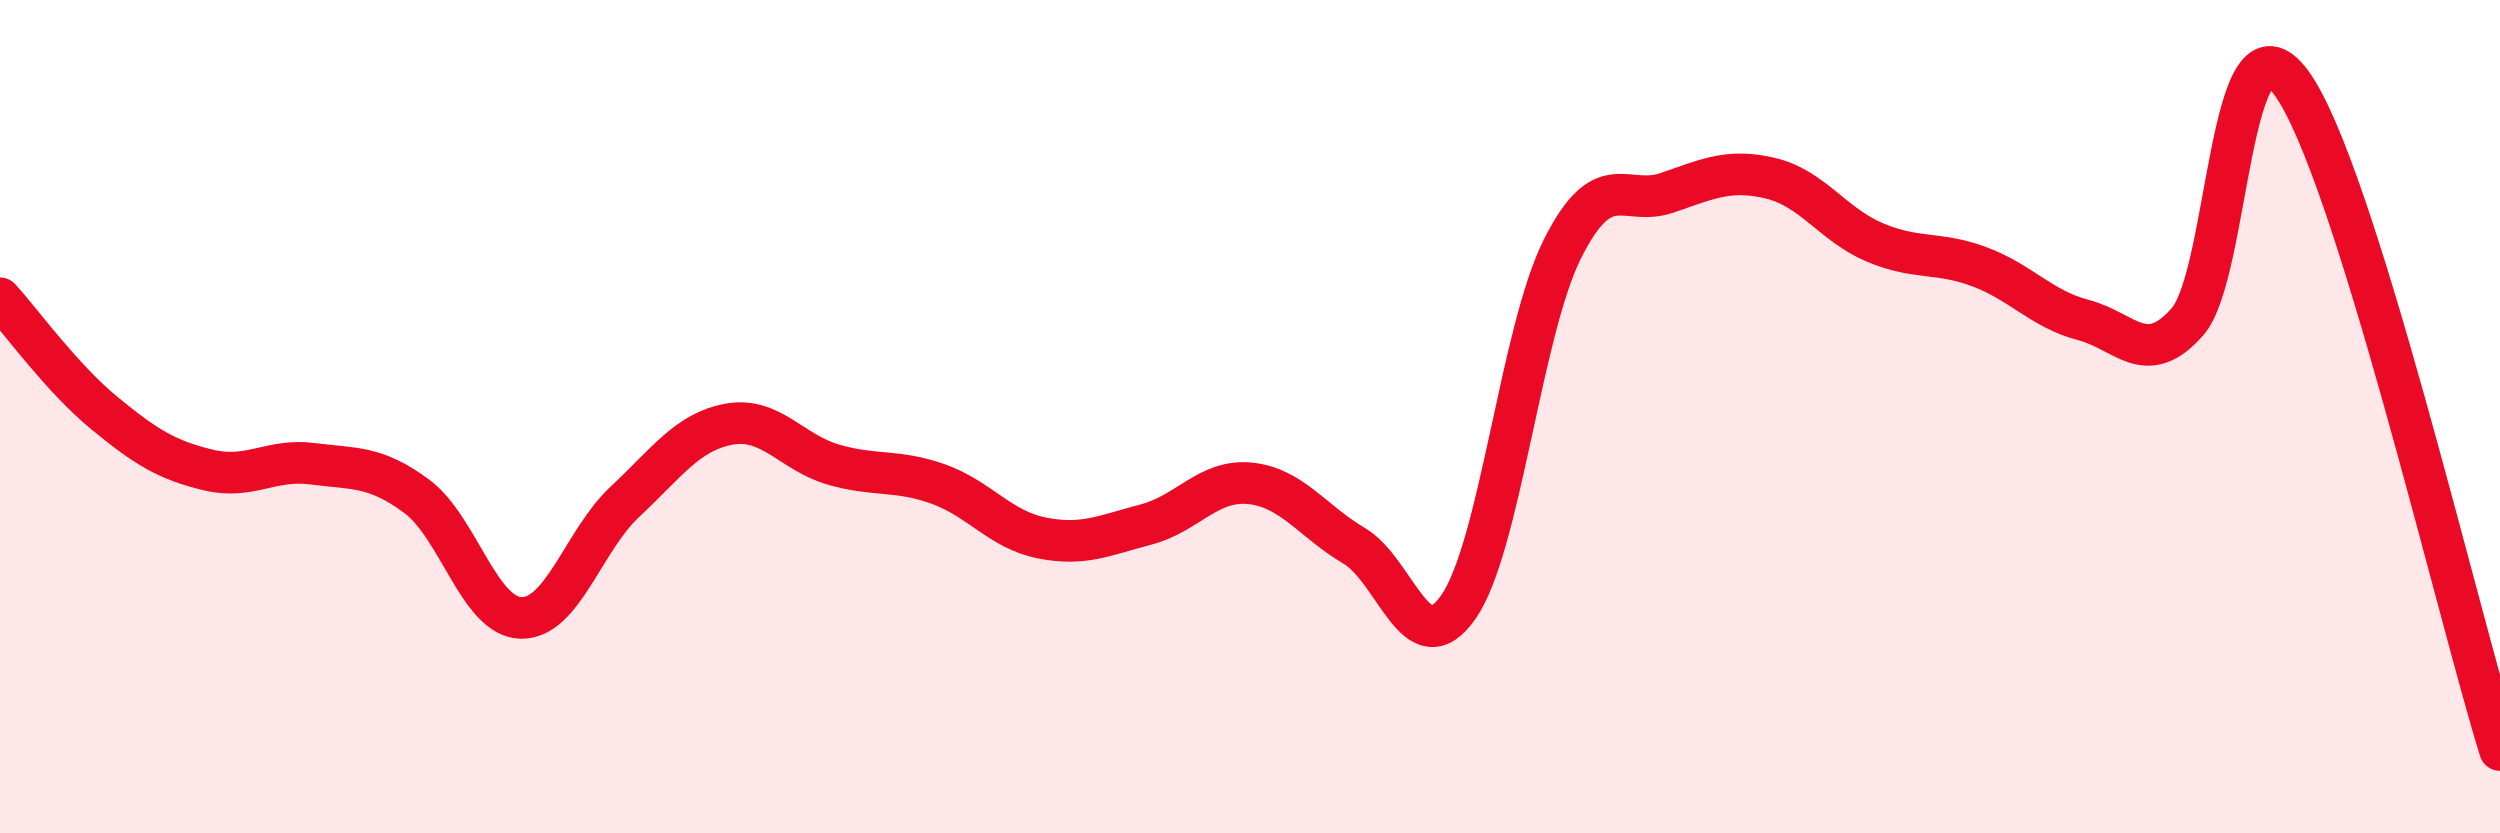
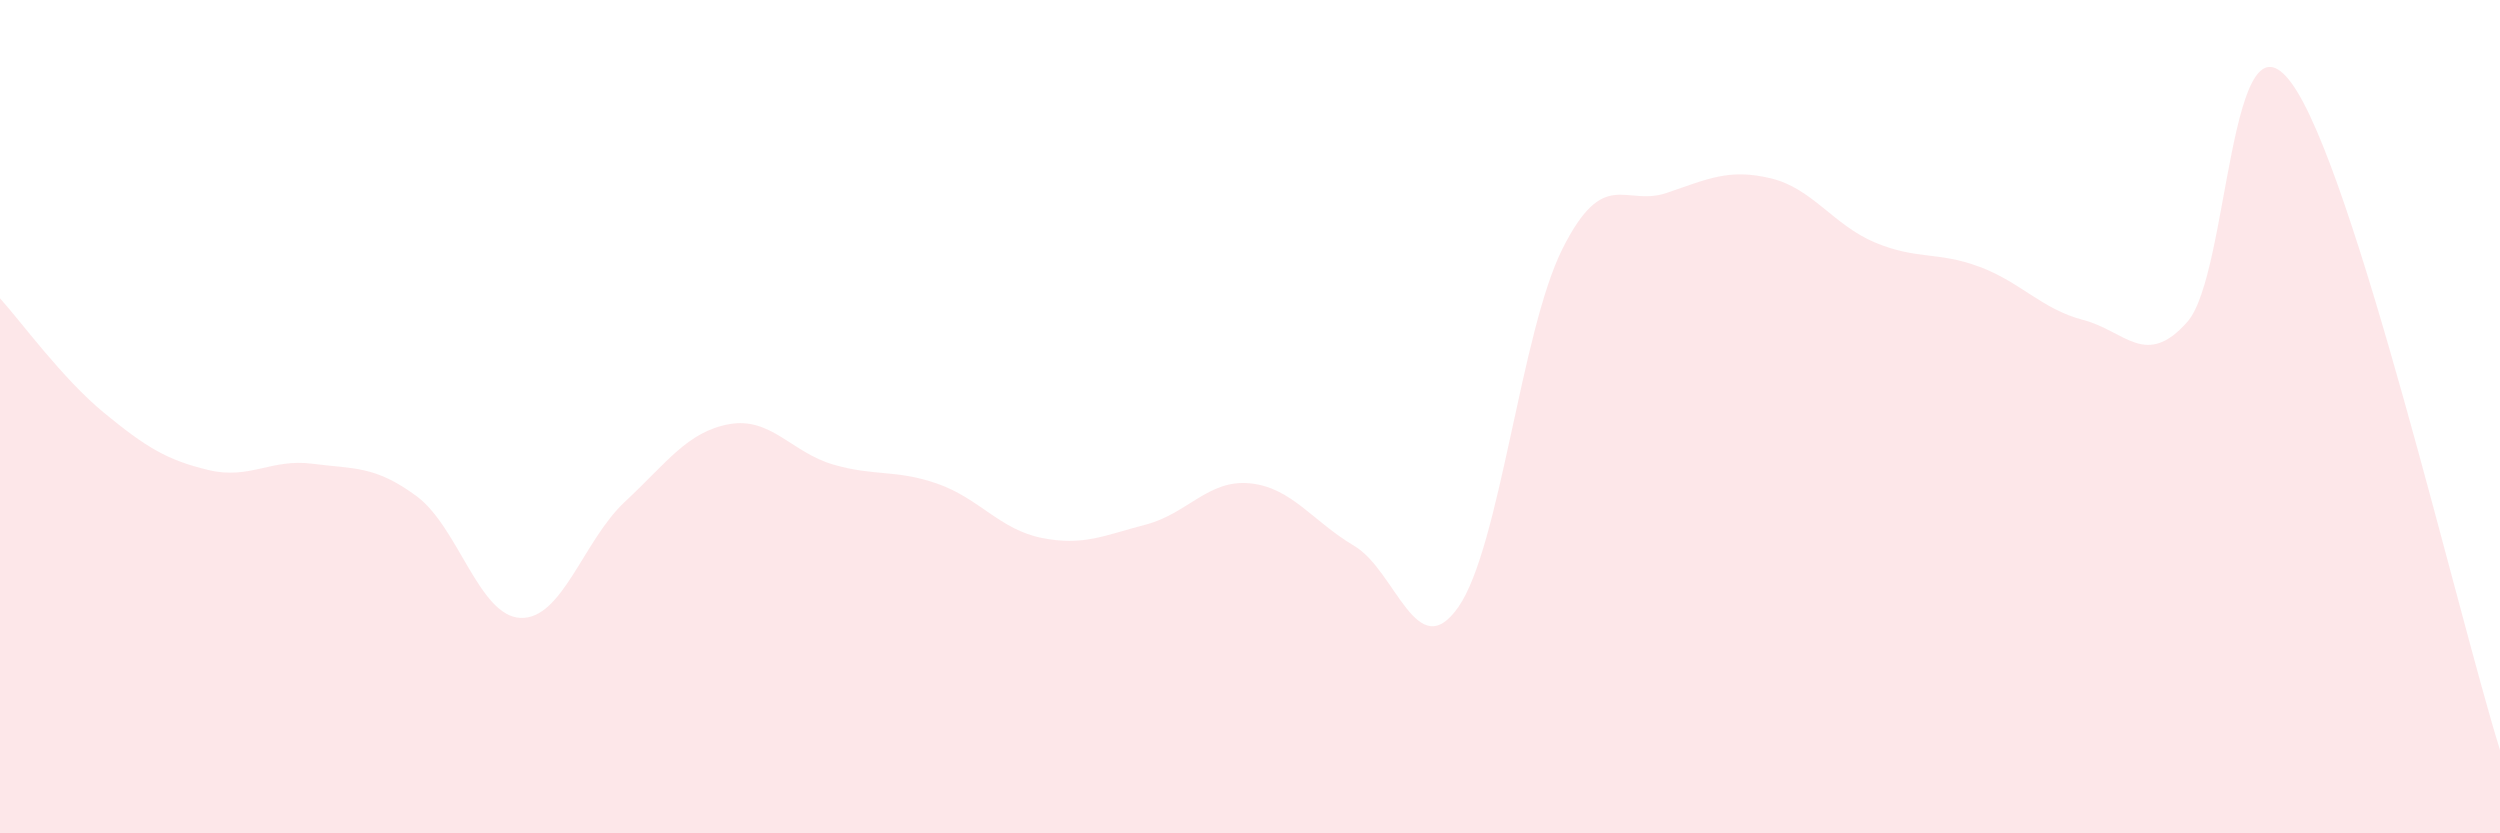
<svg xmlns="http://www.w3.org/2000/svg" width="60" height="20" viewBox="0 0 60 20">
  <path d="M 0,7.16 C 0.5,7.71 1.5,9.09 2.5,9.91 C 3.5,10.73 4,11.04 5,11.28 C 6,11.52 6.5,11 7.5,11.13 C 8.5,11.26 9,11.17 10,11.91 C 11,12.65 11.5,14.8 12.5,14.83 C 13.5,14.86 14,12.97 15,12.04 C 16,11.11 16.5,10.36 17.5,10.18 C 18.5,10 19,10.86 20,11.15 C 21,11.44 21.5,11.26 22.5,11.61 C 23.5,11.96 24,12.71 25,12.91 C 26,13.11 26.5,12.85 27.5,12.59 C 28.5,12.33 29,11.5 30,11.6 C 31,11.7 31.5,12.51 32.5,13.1 C 33.5,13.69 34,16 35,14.57 C 36,13.14 36.5,7.96 37.5,5.97 C 38.5,3.98 39,4.97 40,4.63 C 41,4.29 41.5,4.04 42.5,4.28 C 43.5,4.52 44,5.4 45,5.82 C 46,6.24 46.5,6.03 47.5,6.4 C 48.5,6.77 49,7.42 50,7.68 C 51,7.94 51.5,8.86 52.5,7.72 C 53.5,6.58 53.5,-0.06 55,2 C 56.5,4.06 59,14.8 60,18L60 20L0 20Z" fill="#EB0A25" opacity="0.1" stroke-linecap="round" stroke-linejoin="round" />
-   <path d="M 0,7.16 C 0.5,7.71 1.5,9.09 2.5,9.91 C 3.5,10.73 4,11.04 5,11.28 C 6,11.52 6.5,11 7.5,11.13 C 8.5,11.26 9,11.17 10,11.91 C 11,12.65 11.5,14.8 12.5,14.83 C 13.5,14.86 14,12.97 15,12.04 C 16,11.11 16.5,10.36 17.5,10.18 C 18.5,10 19,10.86 20,11.15 C 21,11.44 21.5,11.26 22.5,11.61 C 23.5,11.96 24,12.71 25,12.91 C 26,13.11 26.5,12.85 27.5,12.59 C 28.5,12.33 29,11.5 30,11.6 C 31,11.7 31.5,12.51 32.5,13.1 C 33.5,13.69 34,16 35,14.57 C 36,13.14 36.5,7.96 37.5,5.97 C 38.5,3.98 39,4.97 40,4.63 C 41,4.29 41.5,4.04 42.5,4.28 C 43.5,4.52 44,5.4 45,5.82 C 46,6.24 46.5,6.03 47.5,6.4 C 48.5,6.77 49,7.42 50,7.68 C 51,7.94 51.5,8.86 52.5,7.72 C 53.5,6.58 53.5,-0.06 55,2 C 56.5,4.06 59,14.8 60,18" stroke="#EB0A25" stroke-width="1" fill="none" stroke-linecap="round" stroke-linejoin="round" />
</svg>